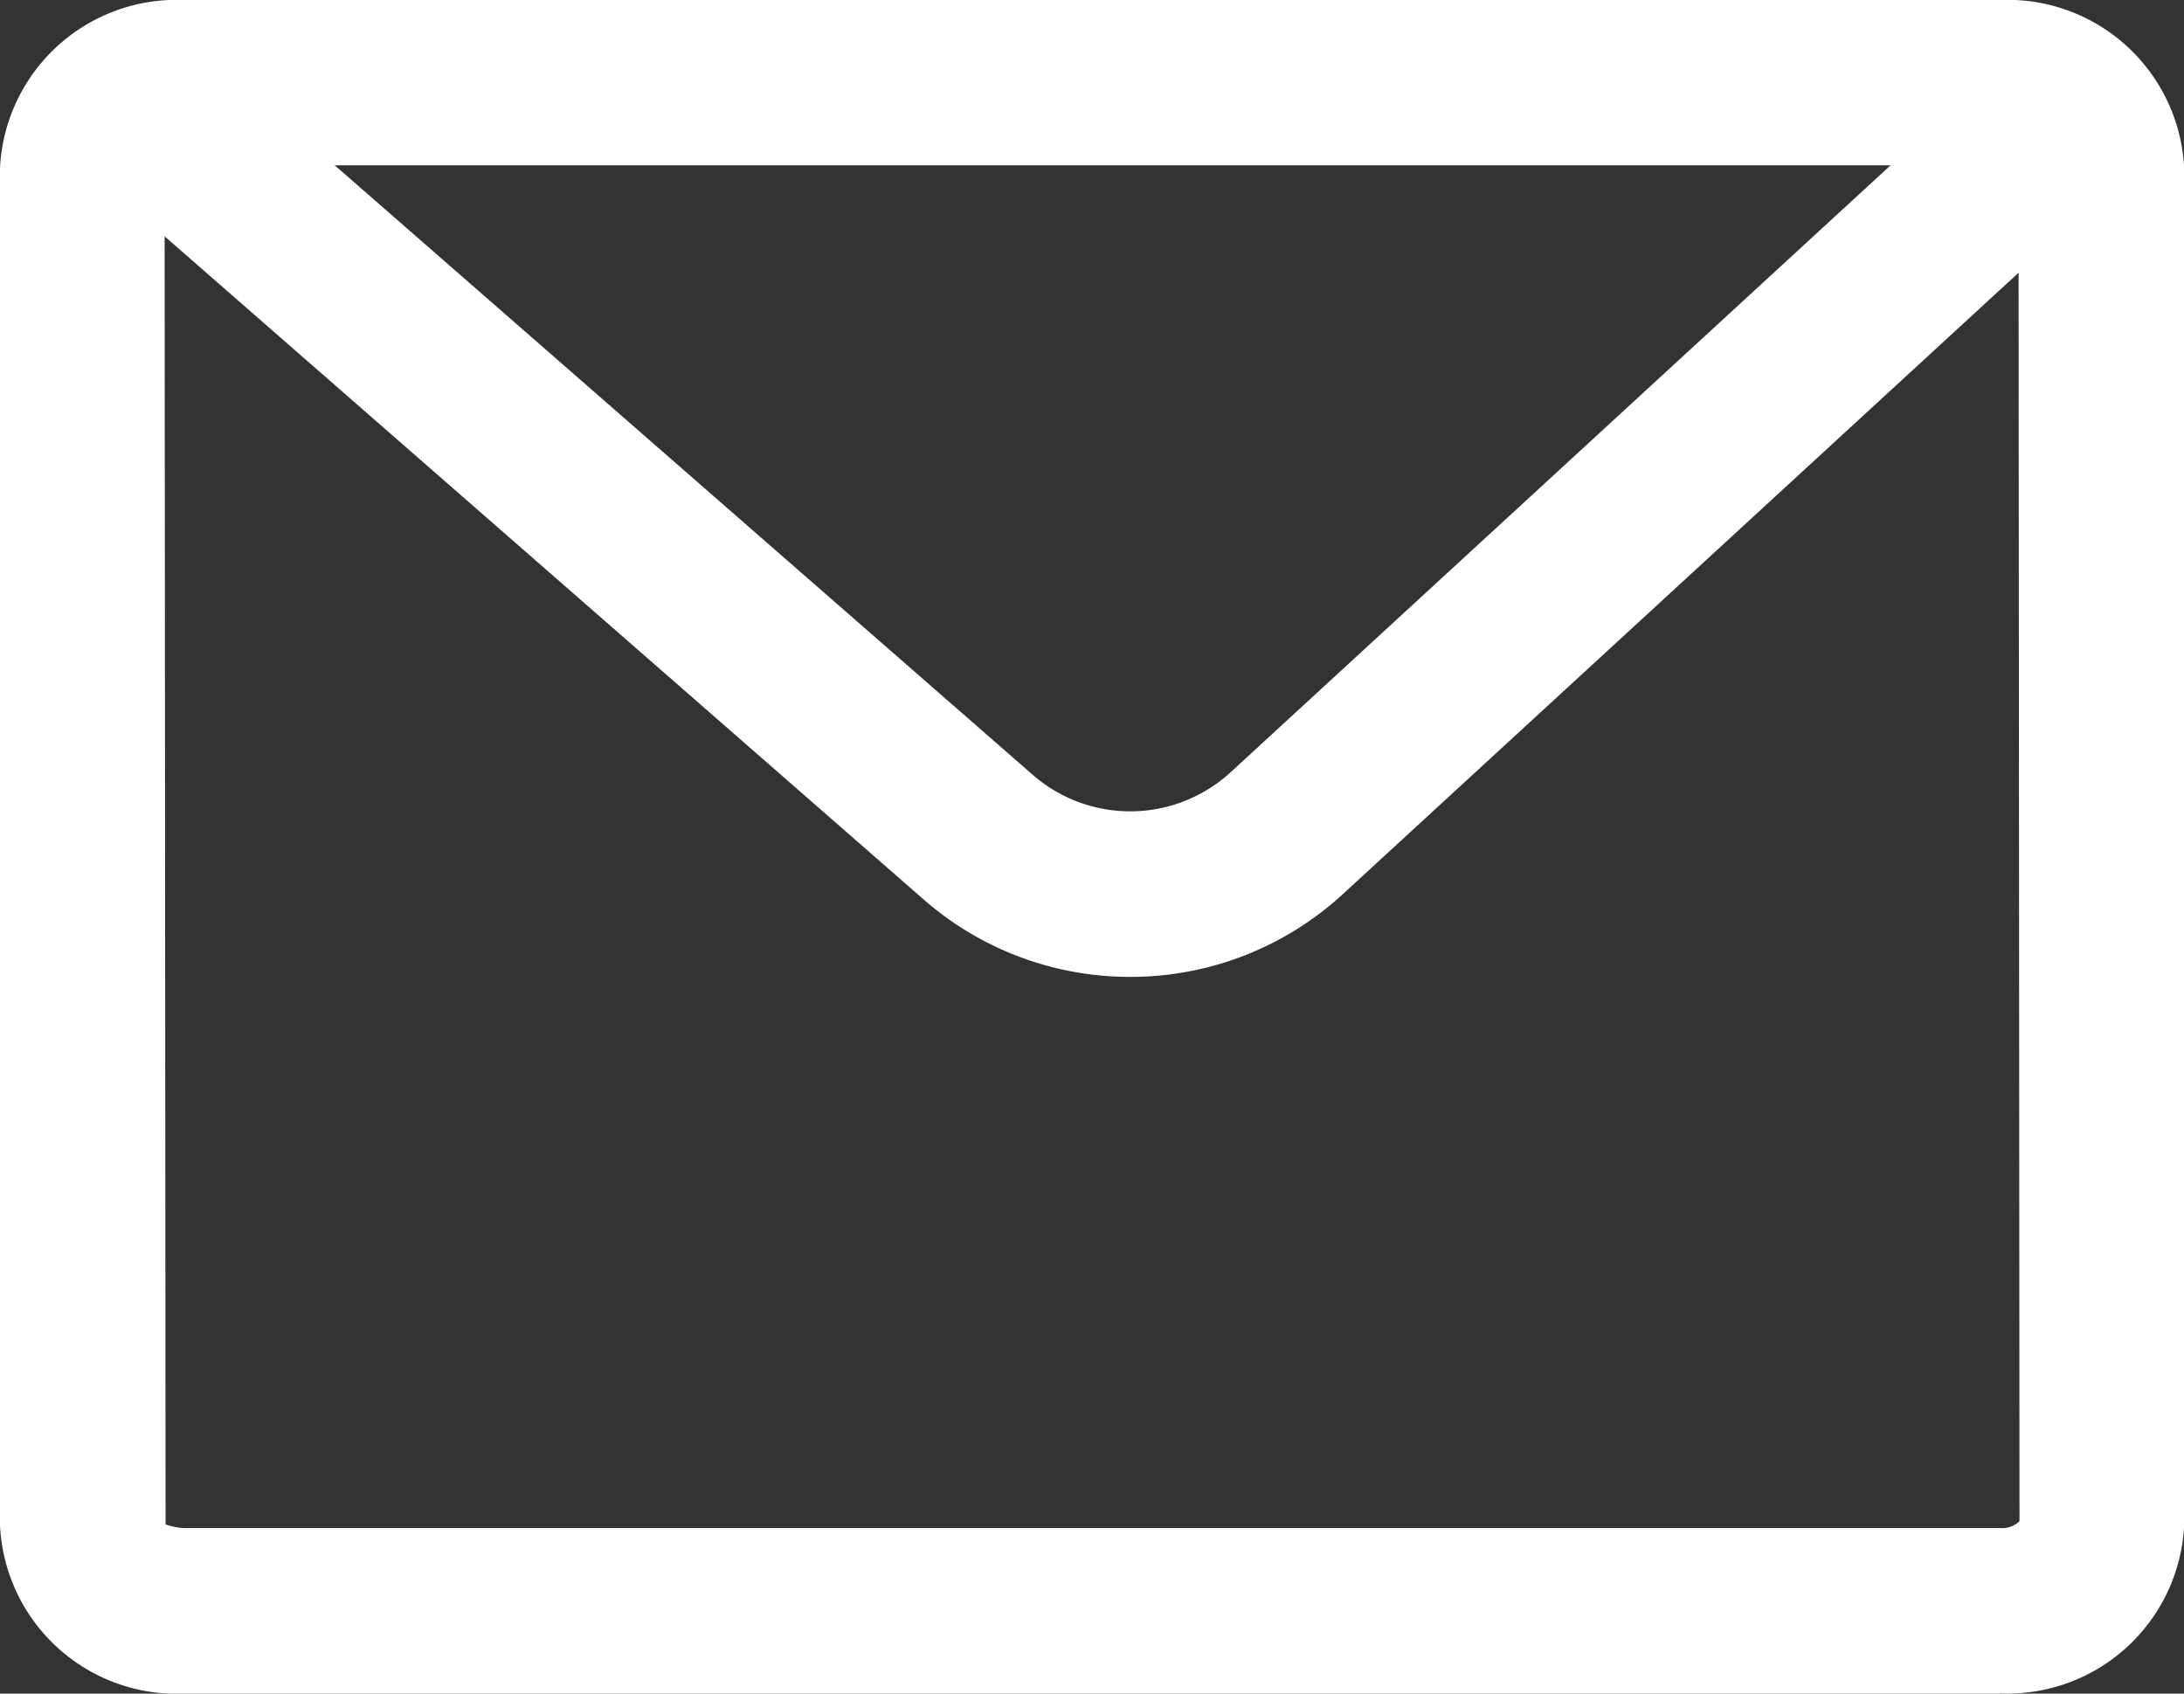
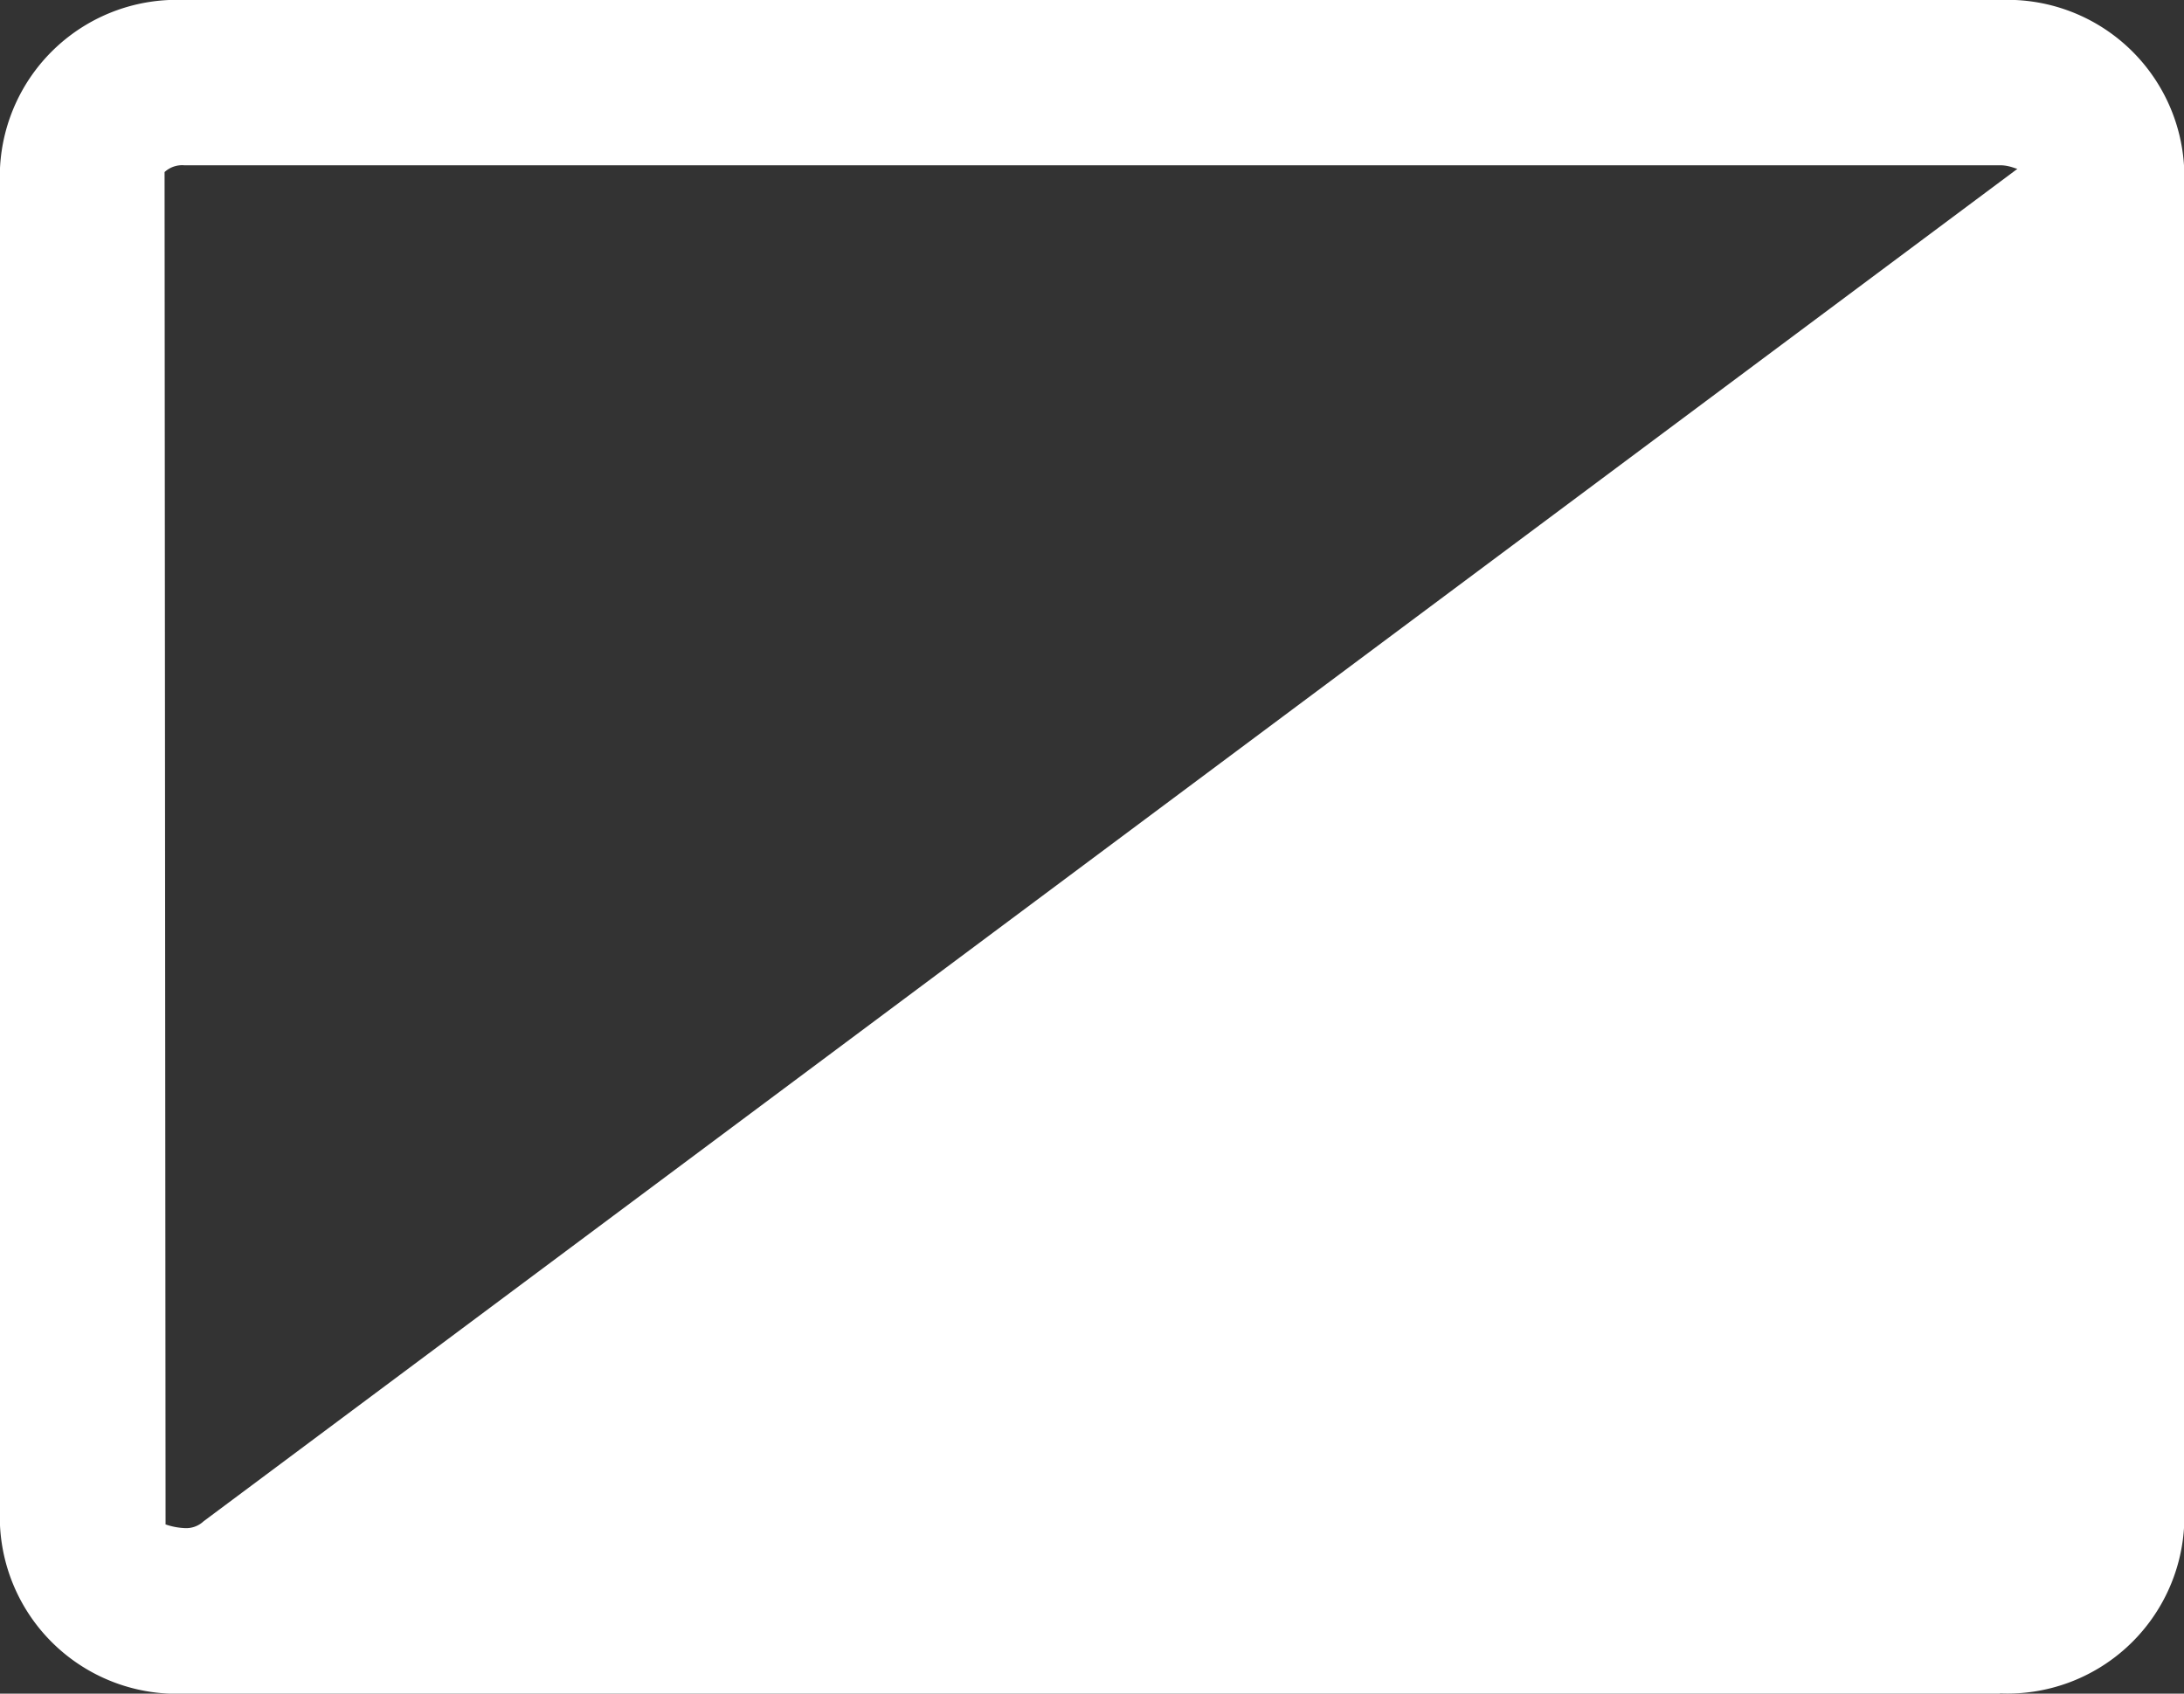
<svg xmlns="http://www.w3.org/2000/svg" width="28.598" height="22.176" viewBox="0 0 28.598 22.176">
  <rect x="0" y="0" width="28.598" height="22.176" fill="#333333" stroke="none" />
  <g id="グループ_7550" data-name="グループ 7550" transform="translate(0 0)">
    <g id="グループ_9106" data-name="グループ 9106" transform="translate(0 0)">
-       <path id="パス_906" data-name="パス 906" d="M26.188,22.176H2.411A2.317,2.317,0,0,1,0,19.973V2.2A2.316,2.316,0,0,1,2.411,0H26.188A2.316,2.316,0,0,1,28.6,2.2V19.973a2.317,2.317,0,0,1-2.411,2.2M2.176,19.963a.88.88,0,0,0,.234.045H26.188a.334.334,0,0,0,.256-.089L26.431,2.2c0,.038-.085-.036-.243-.036H2.411a.339.339,0,0,0-.256.089l.013,17.717c0-.007,0-.009.009-.009" transform="translate(0 0)" fill="#fff" />
-       <path id="パス_907" data-name="パス 907" d="M15.1,12.894a4.1,4.1,0,0,1-2.707-1.017L1.087,2,2.512.37,13.82,10.244a1.944,1.944,0,0,0,2.6-.033L26.685.771l1.466,1.6-10.266,9.44A4.105,4.105,0,0,1,15.1,12.894" transform="translate(-0.302 -0.103)" fill="#fff" />
+       <path id="パス_906" data-name="パス 906" d="M26.188,22.176H2.411A2.317,2.317,0,0,1,0,19.973V2.2A2.316,2.316,0,0,1,2.411,0H26.188A2.316,2.316,0,0,1,28.6,2.2V19.973a2.317,2.317,0,0,1-2.411,2.2M2.176,19.963a.88.88,0,0,0,.234.045a.334.334,0,0,0,.256-.089L26.431,2.2c0,.038-.085-.036-.243-.036H2.411a.339.339,0,0,0-.256.089l.013,17.717c0-.007,0-.009.009-.009" transform="translate(0 0)" fill="#fff" />
    </g>
  </g>
</svg>